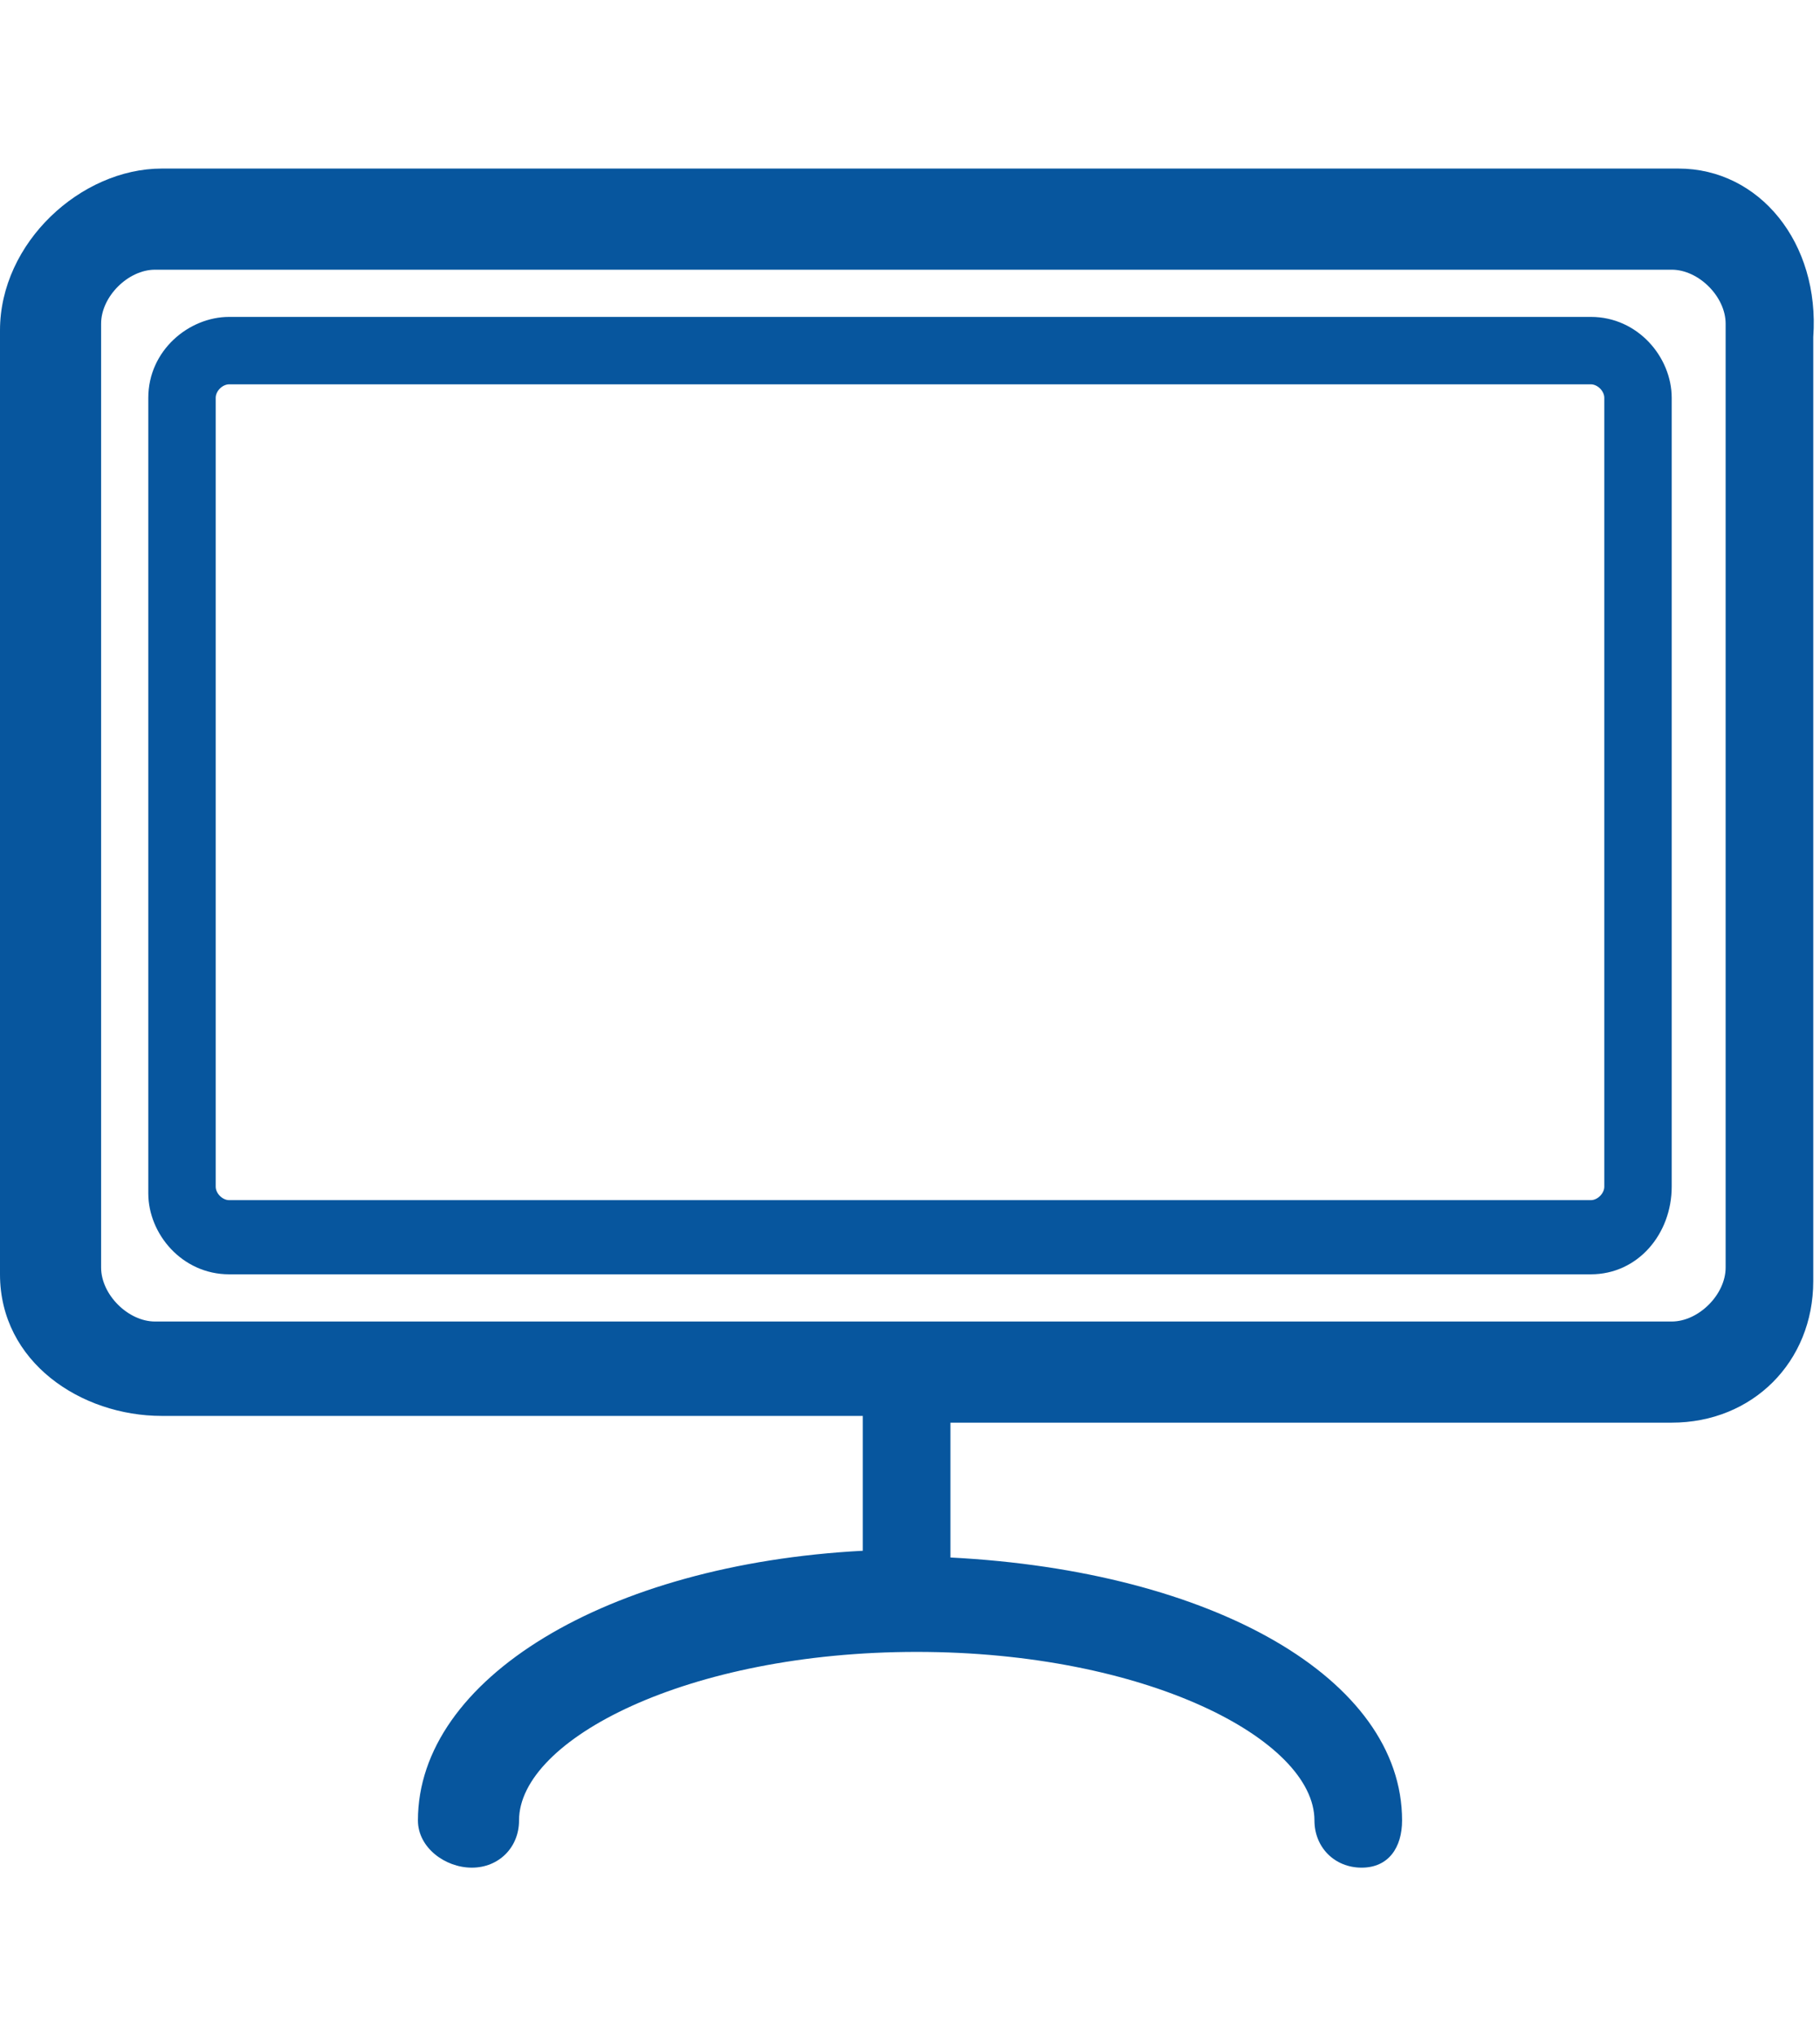
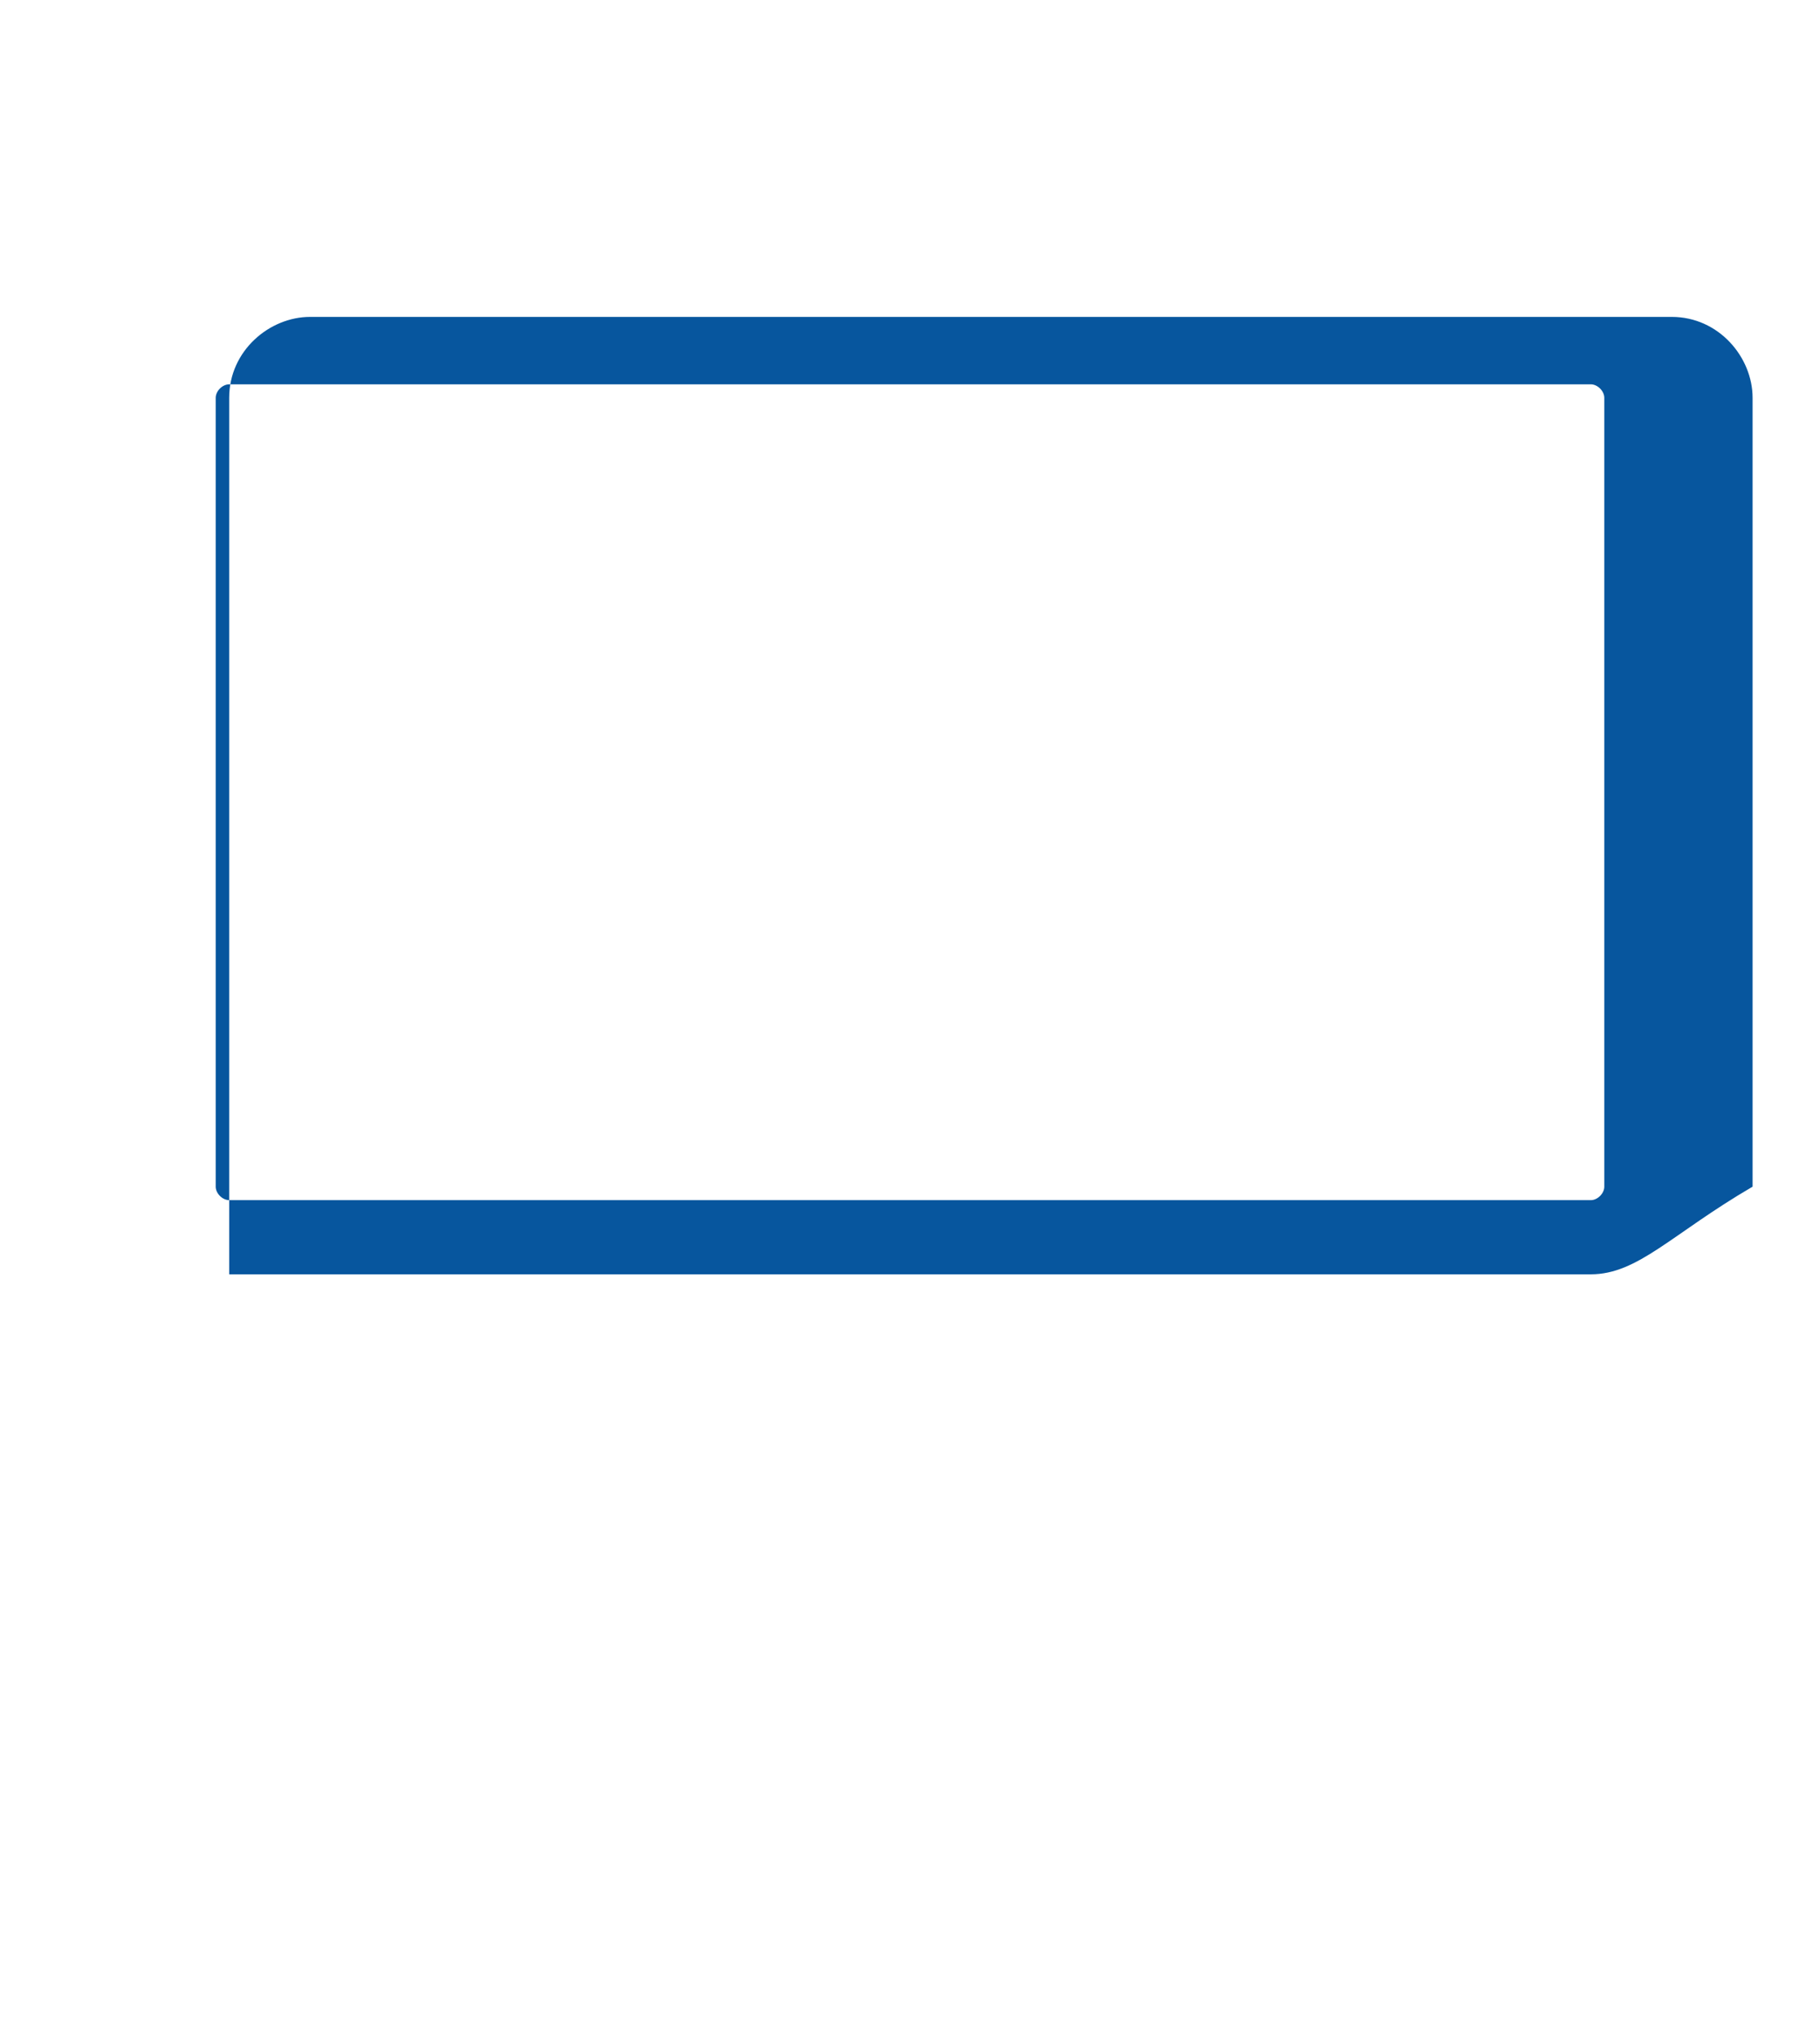
<svg xmlns="http://www.w3.org/2000/svg" version="1.1" id="レイヤー_1" x="0px" y="0px" width="27px" height="30.2px" viewBox="0 0 27 30.2" style="enable-background:new 0 0 27 30.2;" xml:space="preserve">
  <style type="text/css">
	.st0{fill:#07569E;}
</style>
-   <path class="st0" d="M24.9,2.5H2.4C1.2,2.5,0,3.6,0,4.9v14C0,20.2,1.2,21,2.4,21h10.4v2C9,23.2,6.2,24.9,6.2,27  c0,0.4,0.4,0.7,0.8,0.7c0.4,0,0.7-0.3,0.7-0.7c0-1.2,2.5-2.5,5.9-2.5c3.4,0,5.9,1.3,5.9,2.5c0,0.4,0.3,0.7,0.7,0.7  c0.4,0,0.6-0.3,0.6-0.7c0-2.1-2.8-3.7-6.7-3.9v-2h10.7c1.2,0,2.1-0.9,2.1-2.1v-14C27,3.6,26.1,2.5,24.9,2.5z M25.6,18.8  c0,0.4-0.4,0.8-0.8,0.8H2.3c-0.4,0-0.8-0.4-0.8-0.8v-14c0-0.4,0.4-0.8,0.8-0.8h22.5c0.4,0,0.8,0.4,0.8,0.8V18.8z" />
-   <path class="st0" d="M23.6,18.9H3.4c-0.7,0-1.2-0.6-1.2-1.2V5.9c0-0.7,0.6-1.2,1.2-1.2h20.2c0.7,0,1.2,0.6,1.2,1.2v11.7  C24.8,18.3,24.3,18.9,23.6,18.9z M3.4,5.7c-0.1,0-0.2,0.1-0.2,0.2v11.7c0,0.1,0.1,0.2,0.2,0.2h20.2c0.1,0,0.2-0.1,0.2-0.2V5.9  c0-0.1-0.1-0.2-0.2-0.2H3.4z" />
+   <path class="st0" d="M23.6,18.9H3.4V5.9c0-0.7,0.6-1.2,1.2-1.2h20.2c0.7,0,1.2,0.6,1.2,1.2v11.7  C24.8,18.3,24.3,18.9,23.6,18.9z M3.4,5.7c-0.1,0-0.2,0.1-0.2,0.2v11.7c0,0.1,0.1,0.2,0.2,0.2h20.2c0.1,0,0.2-0.1,0.2-0.2V5.9  c0-0.1-0.1-0.2-0.2-0.2H3.4z" />
</svg>